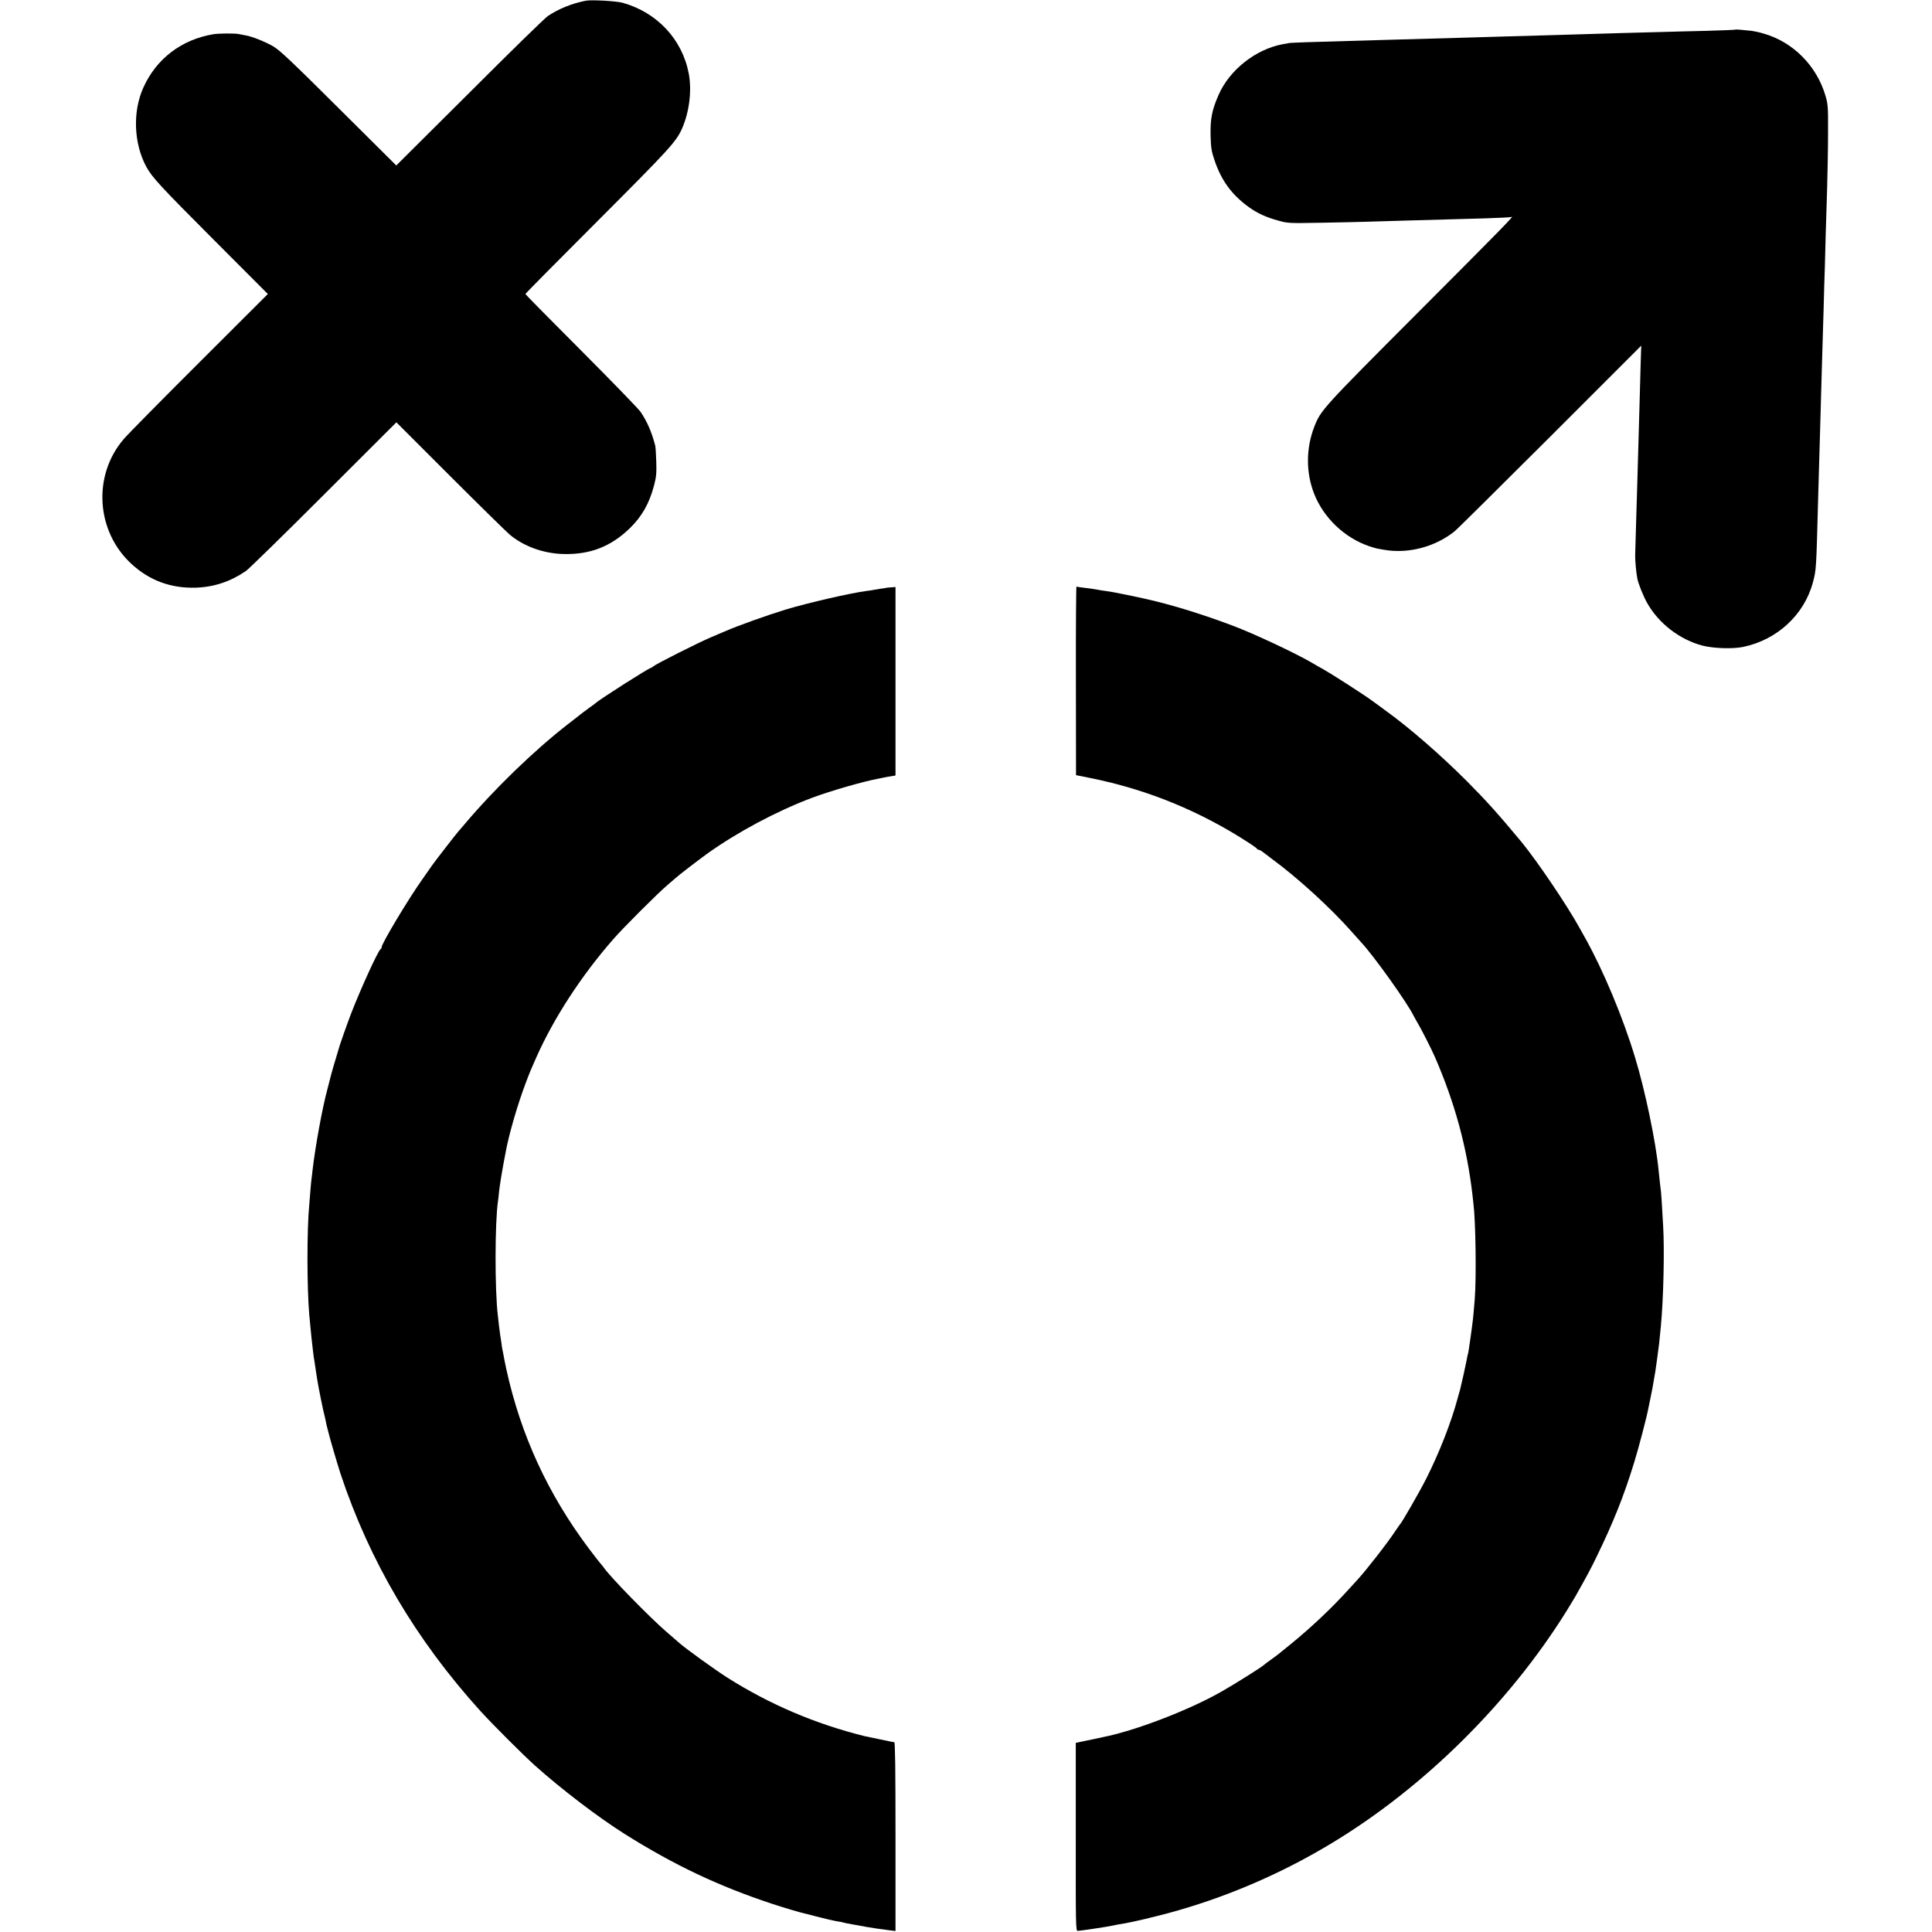
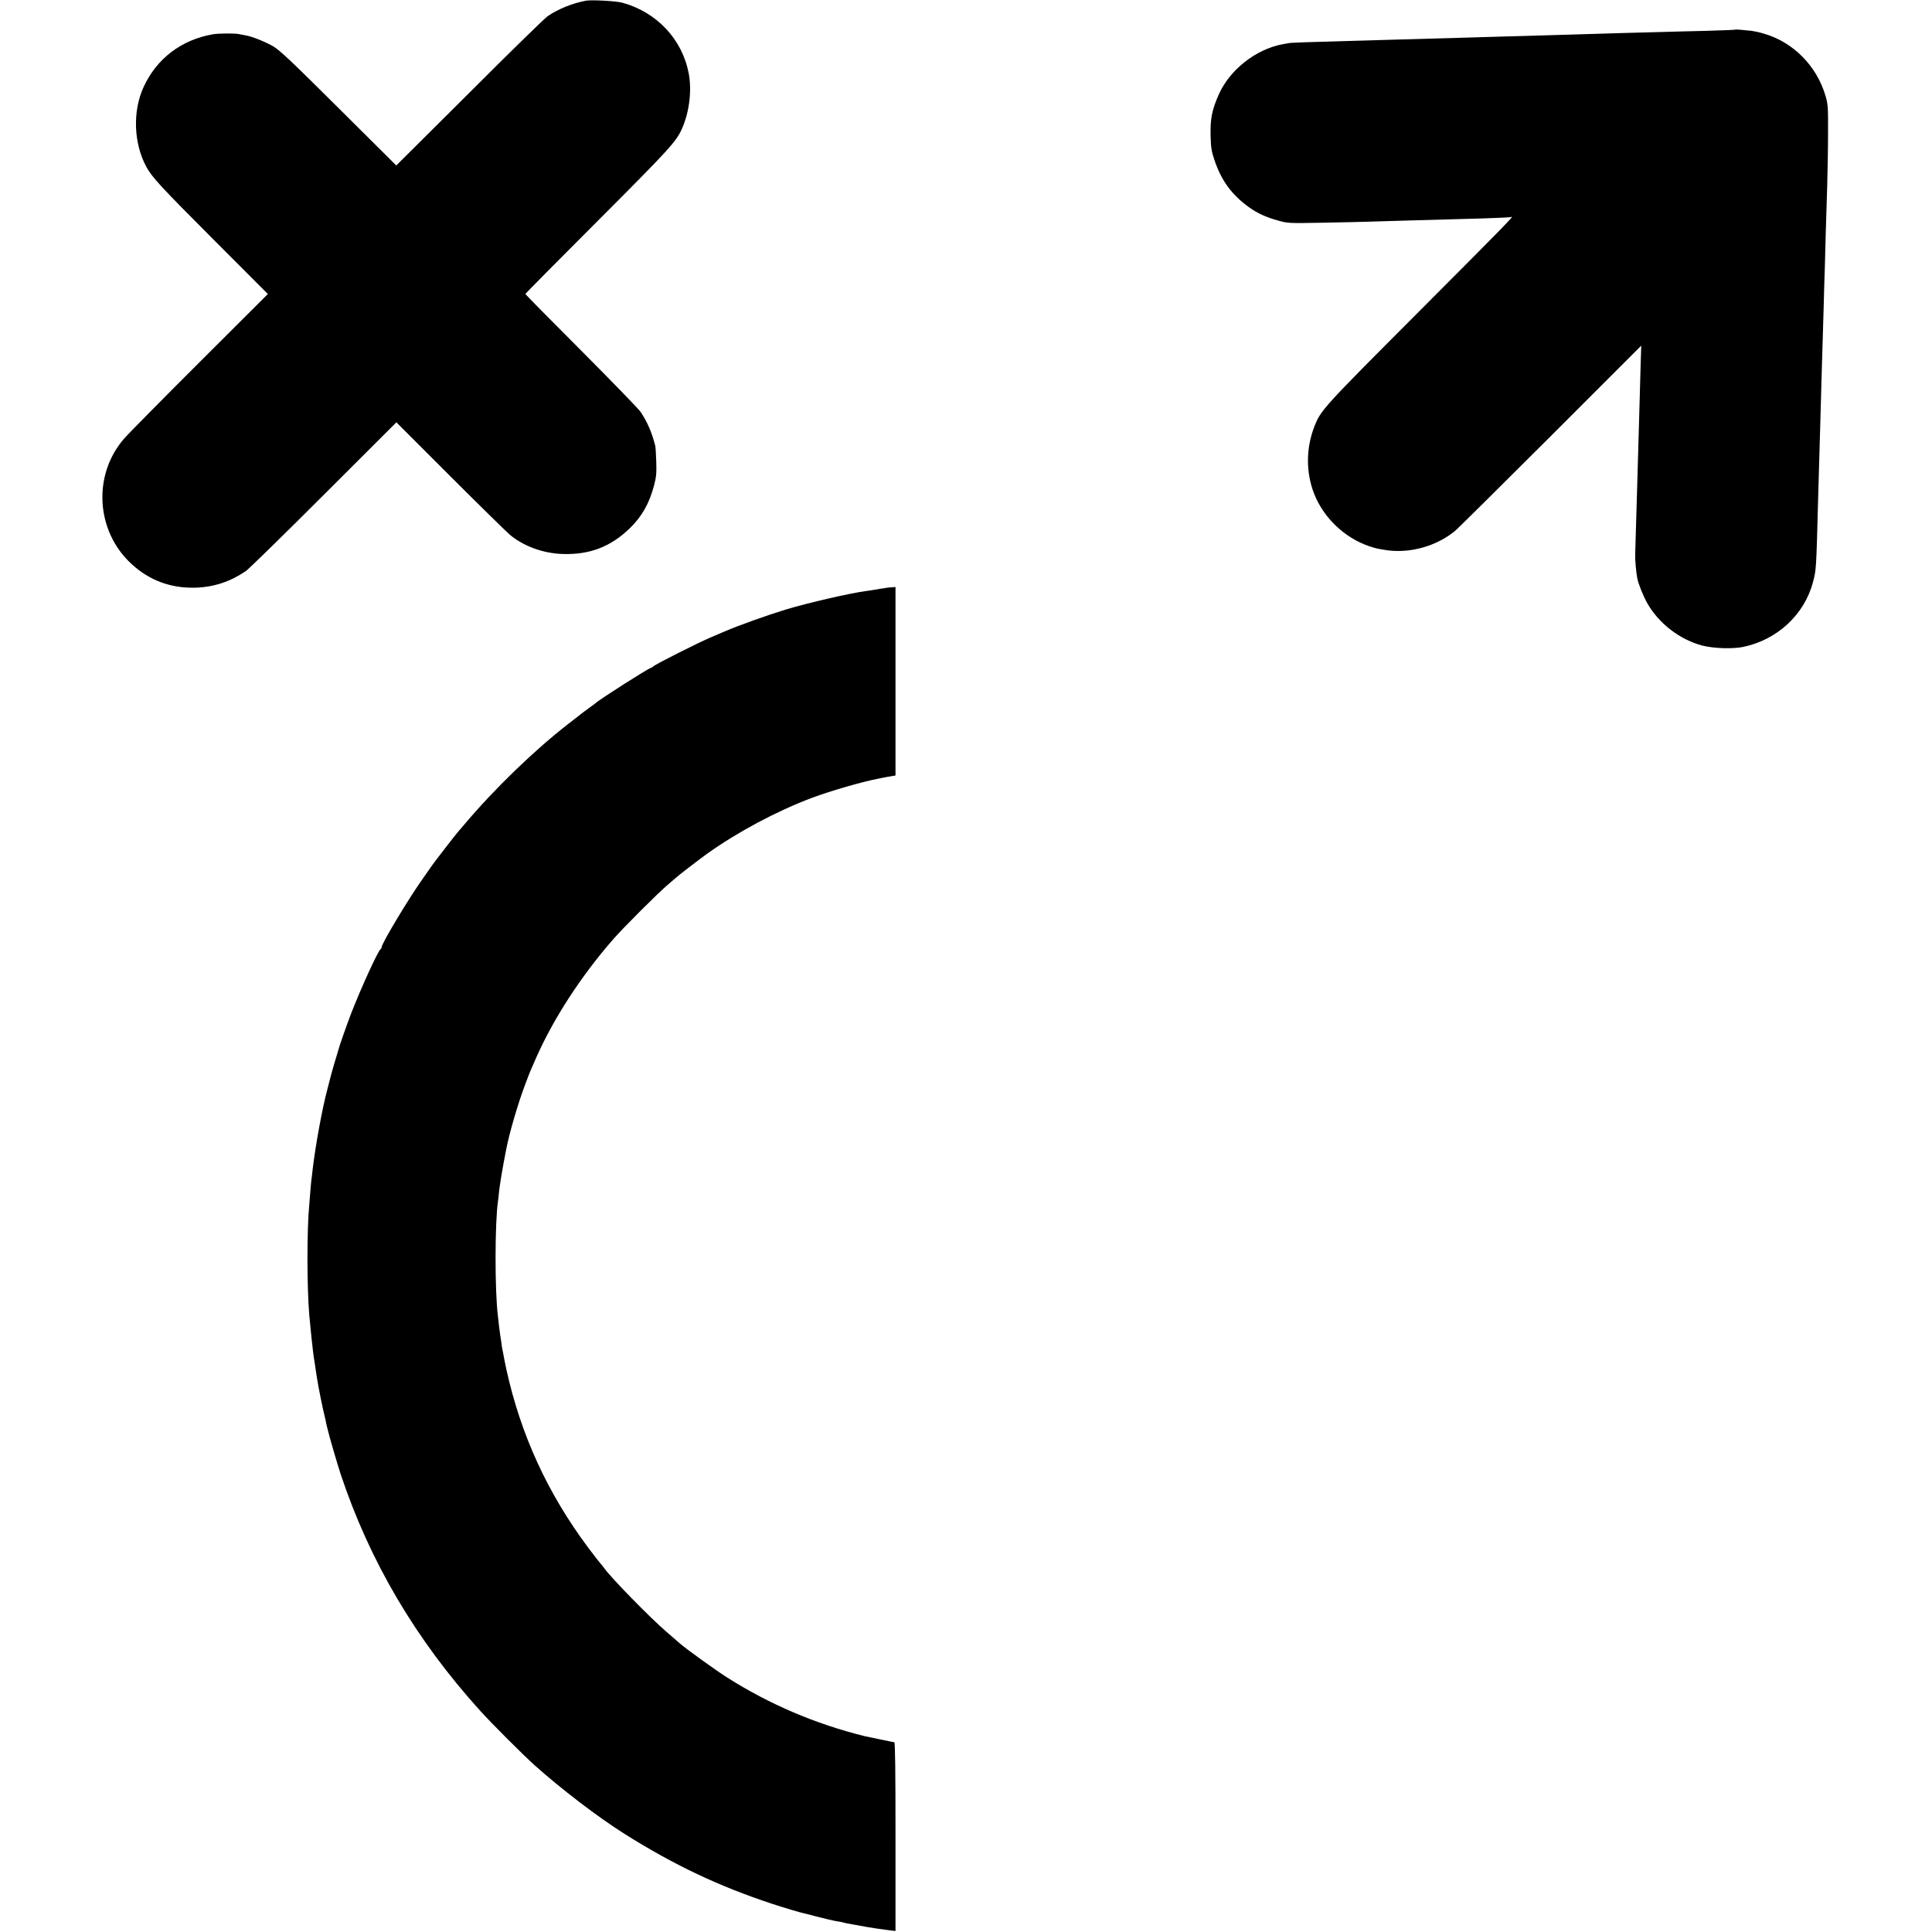
<svg xmlns="http://www.w3.org/2000/svg" version="1.0" width="1721pt" height="1721pt" viewBox="0 0 1721 1721" preserveAspectRatio="xMidYMid meet">
  <g transform="translate(0,1721) scale(0.1,-0.1)" fill="#000000" stroke="none">
    <path d="M5220 17204 c-124 -24 -243 -72 -340 -137 -25 -16 -339 -323 -697 -681 l-653 -650 -512 509 c-424 422 -525 517 -584 552 -73 42 -190 89 -247 98 -18 3 -45 8 -62 12 -36 7 -179 6 -226 -2 -282 -48 -505 -217 -621 -473 -98 -215 -87 -499 25 -707 51 -94 126 -175 592 -642 l491 -492 -609 -608 c-335 -334 -638 -641 -673 -682 -281 -325 -250 -826 70 -1117 158 -145 348 -215 567 -209 164 5 309 53 449 148 25 17 337 322 693 678 l648 647 477 -477 c262 -262 502 -497 532 -523 124 -104 299 -168 475 -173 240 -7 426 65 597 231 107 105 172 220 214 379 20 76 23 109 20 210 -2 66 -6 131 -9 144 -31 121 -70 211 -130 301 -16 25 -254 270 -528 545 -275 275 -499 503 -499 506 0 4 289 296 643 650 643 644 701 707 753 825 65 148 88 339 59 491 -59 305 -284 544 -591 629 -58 15 -273 27 -324 18z" />
    <path d="M15459 16946 c-2 -2 -123 -7 -269 -11 -146 -3 -321 -8 -390 -10 -69 -2 -222 -6 -340 -9 -118 -4 -283 -8 -365 -11 -83 -3 -235 -7 -340 -10 -104 -3 -264 -7 -355 -10 -91 -3 -244 -7 -340 -10 -229 -6 -506 -14 -705 -20 -88 -3 -245 -7 -350 -10 -323 -9 -509 -15 -525 -19 -8 -1 -33 -6 -55 -10 -239 -45 -470 -227 -568 -447 -62 -140 -77 -218 -73 -374 3 -101 8 -134 34 -210 61 -183 154 -310 308 -421 77 -55 154 -90 264 -120 83 -23 93 -23 385 -18 165 3 347 7 405 9 58 2 209 6 335 10 127 3 289 8 360 10 72 2 231 7 355 10 123 4 228 9 233 12 40 25 -99 -117 -820 -839 -866 -868 -877 -881 -935 -1028 -75 -193 -76 -409 -2 -598 84 -214 270 -392 489 -467 28 -9 59 -19 70 -21 97 -18 127 -22 191 -22 179 0 363 64 501 175 24 19 407 399 853 844 l810 810 -5 -153 c-2 -84 -7 -247 -10 -363 -9 -332 -15 -549 -20 -700 -2 -77 -7 -243 -11 -370 -3 -126 -7 -250 -8 -275 -2 -45 9 -163 19 -213 9 -47 54 -159 87 -217 102 -182 289 -327 493 -381 99 -25 267 -31 361 -12 303 62 546 286 623 575 30 112 30 115 46 723 3 105 7 262 10 350 2 88 7 243 10 345 3 102 7 264 10 360 3 96 7 249 10 340 3 91 7 242 10 335 2 94 7 262 11 375 5 211 7 269 20 690 4 135 8 355 8 490 1 227 -1 251 -22 324 -78 269 -289 482 -552 557 -36 11 -83 21 -105 24 -82 9 -143 14 -146 11z" />
-     <path d="M9584 11148 l1 -843 130 -26 c506 -102 974 -294 1410 -577 39 -25 72 -49 73 -54 2 -4 9 -8 15 -8 7 0 23 -9 37 -20 14 -11 50 -38 80 -61 223 -163 519 -432 710 -648 36 -40 74 -83 85 -95 112 -119 418 -549 468 -656 4 -8 17 -31 28 -50 34 -55 132 -248 163 -320 176 -406 283 -799 332 -1220 3 -30 8 -66 9 -80 20 -157 27 -658 12 -850 -15 -183 -14 -172 -37 -340 -17 -122 -21 -145 -26 -159 -2 -8 -7 -30 -10 -50 -6 -34 -49 -228 -58 -261 -3 -8 -12 -42 -21 -74 -57 -214 -163 -485 -281 -719 -55 -109 -217 -392 -234 -407 -3 -3 -18 -25 -35 -50 -72 -110 -258 -349 -341 -440 -18 -19 -56 -61 -84 -92 -147 -163 -338 -342 -515 -486 -114 -93 -110 -90 -175 -137 -30 -21 -57 -42 -60 -45 -14 -16 -261 -172 -380 -239 -293 -167 -775 -351 -1060 -406 -14 -3 -34 -7 -45 -10 -11 -2 -59 -12 -106 -22 l-86 -18 0 -838 c-1 -795 0 -837 17 -837 22 0 279 39 300 45 8 2 33 7 55 11 121 18 355 73 555 131 469 136 934 340 1359 598 818 495 1574 1244 2083 2060 31 50 66 108 79 130 105 186 142 255 190 355 150 308 242 538 334 836 41 132 117 421 130 497 3 15 12 59 20 97 14 69 20 99 30 163 3 17 7 43 10 57 2 14 7 45 10 70 3 25 8 61 11 80 12 87 14 100 29 258 23 240 33 681 20 892 -3 47 -7 124 -10 172 -2 47 -7 106 -9 130 -6 49 -14 118 -22 198 -24 249 -120 709 -209 1000 -108 358 -283 775 -442 1060 -11 19 -35 62 -53 95 -115 208 -383 603 -521 770 -204 245 -306 359 -481 535 -230 231 -518 482 -732 635 -38 28 -89 66 -115 84 -62 47 -363 240 -431 278 -30 16 -77 43 -105 60 -142 83 -509 256 -700 328 -229 87 -480 167 -690 219 -117 29 -370 82 -435 90 -25 3 -70 10 -100 16 -30 5 -79 12 -109 15 -30 3 -58 8 -62 10 -3 3 -6 -374 -5 -837z" />
    <path d="M7897 11974 c-1 -1 -24 -5 -52 -8 -27 -4 -57 -9 -65 -11 -8 -2 -35 -6 -60 -9 -145 -19 -520 -105 -725 -167 -166 -51 -418 -141 -538 -193 -18 -7 -72 -31 -122 -52 -112 -47 -494 -240 -516 -260 -8 -8 -19 -14 -22 -14 -17 0 -462 -284 -487 -310 -3 -3 -28 -22 -57 -42 -28 -20 -60 -44 -70 -52 -10 -8 -65 -52 -123 -96 -302 -235 -653 -574 -920 -890 -30 -36 -57 -67 -60 -70 -8 -7 -211 -269 -230 -297 -8 -11 -49 -70 -91 -130 -127 -180 -359 -568 -359 -599 0 -7 -4 -15 -10 -19 -22 -13 -179 -357 -265 -580 -34 -89 -106 -293 -110 -315 -1 -3 -11 -37 -23 -77 -13 -40 -31 -105 -42 -145 -10 -40 -25 -98 -33 -128 -48 -179 -108 -511 -133 -725 -3 -33 -8 -67 -9 -76 -2 -9 -6 -56 -10 -105 -4 -49 -8 -105 -10 -124 -22 -225 -21 -737 0 -985 9 -93 16 -170 20 -205 10 -91 17 -147 20 -170 3 -14 9 -56 15 -95 5 -38 13 -86 16 -105 9 -61 54 -284 66 -325 5 -22 12 -51 14 -65 3 -14 7 -33 10 -42 3 -9 7 -25 9 -35 8 -38 85 -301 109 -373 259 -779 671 -1477 1244 -2110 106 -117 379 -390 487 -487 237 -212 566 -463 800 -610 440 -277 838 -465 1310 -621 109 -36 251 -78 292 -87 10 -2 54 -13 98 -25 44 -11 91 -23 105 -26 14 -3 32 -7 40 -9 8 -3 33 -7 55 -11 22 -3 42 -7 45 -9 3 -2 46 -11 95 -19 50 -9 99 -18 110 -20 41 -8 118 -19 211 -31 l51 -6 0 840 c0 600 -3 841 -11 842 -6 0 -18 2 -26 4 -8 2 -62 13 -120 25 -58 12 -112 23 -120 25 -438 109 -845 283 -1221 521 -107 68 -360 250 -426 307 -15 13 -66 57 -113 98 -150 129 -501 488 -560 573 -8 12 -23 30 -33 41 -10 11 -57 72 -104 134 -363 485 -603 1006 -732 1591 -11 52 -23 111 -26 130 -3 19 -8 42 -10 50 -2 8 -6 35 -9 60 -3 25 -8 54 -10 65 -2 11 -7 49 -11 85 -4 36 -8 76 -10 90 -28 226 -27 829 1 1020 3 19 7 55 9 80 3 25 7 59 10 75 2 17 7 46 10 65 3 19 13 73 21 120 9 47 18 96 21 110 27 147 105 416 175 600 36 96 48 125 95 230 156 351 400 727 687 1055 89 102 401 414 486 485 36 30 67 57 70 60 14 15 196 155 276 213 271 194 619 380 934 499 175 65 455 146 600 173 19 4 40 8 45 9 6 2 31 6 56 10 l46 8 0 839 0 840 -39 -3 c-21 -1 -40 -3 -41 -4z" />
  </g>
</svg>